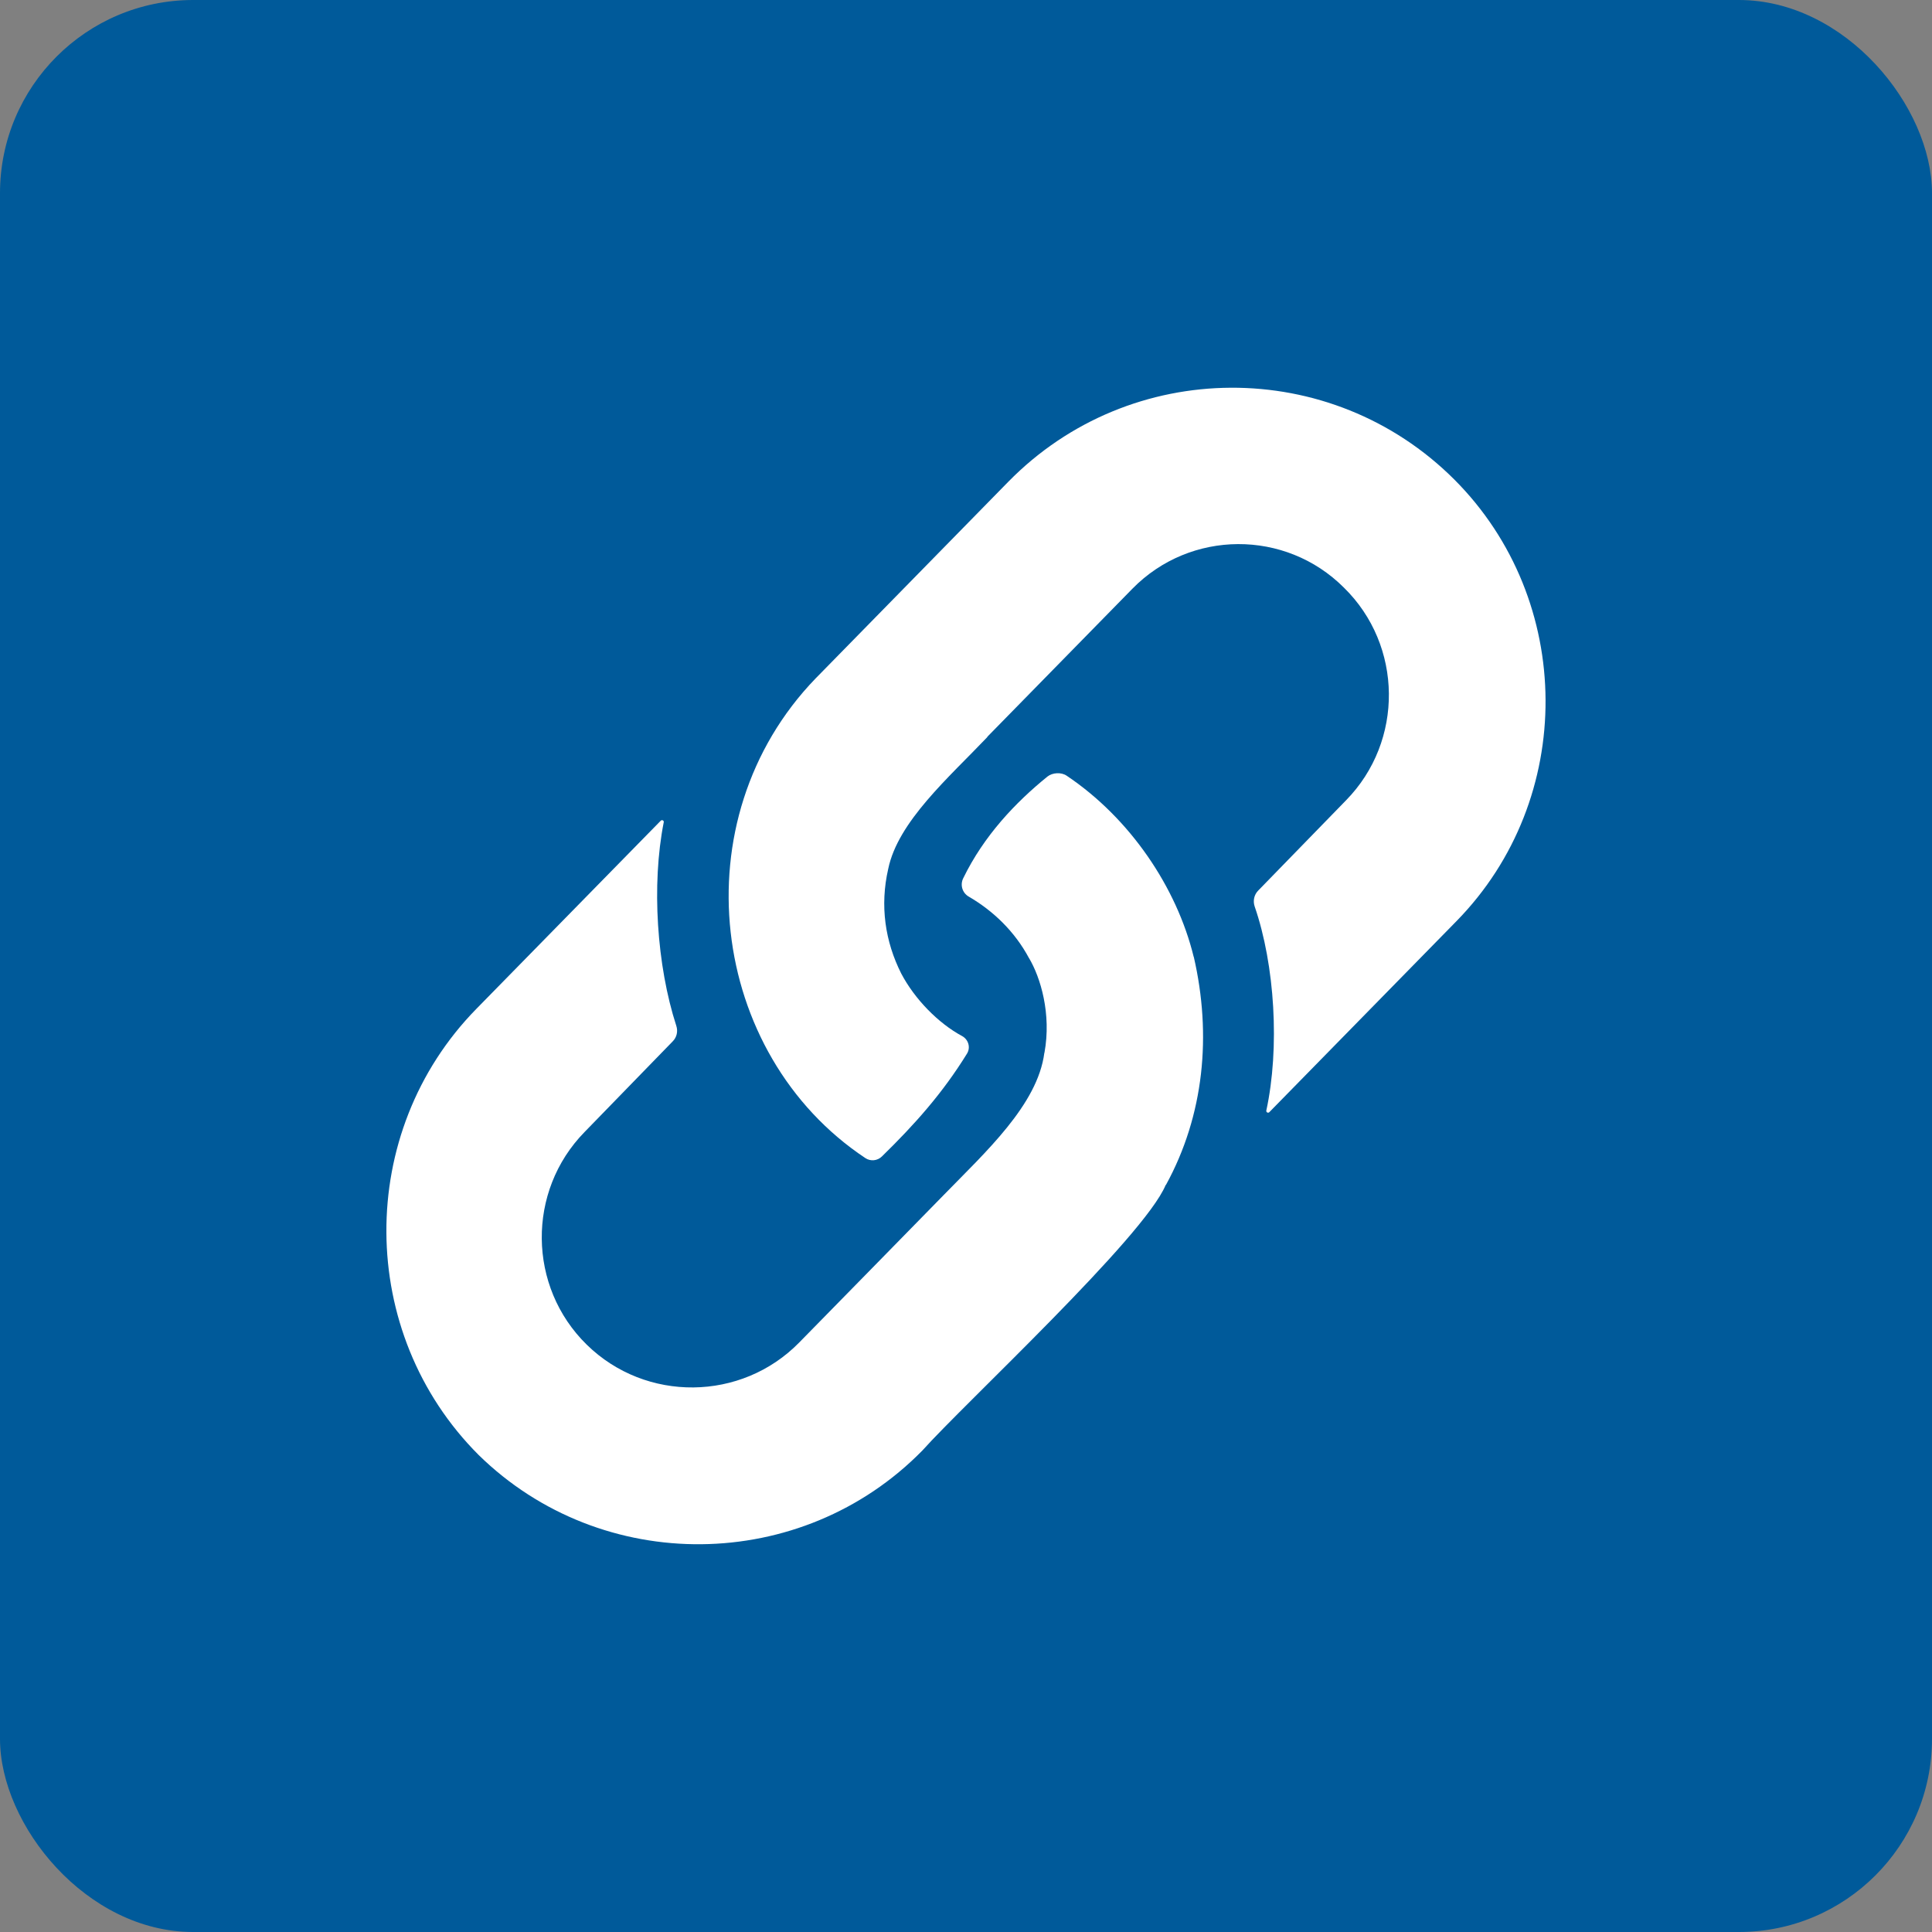
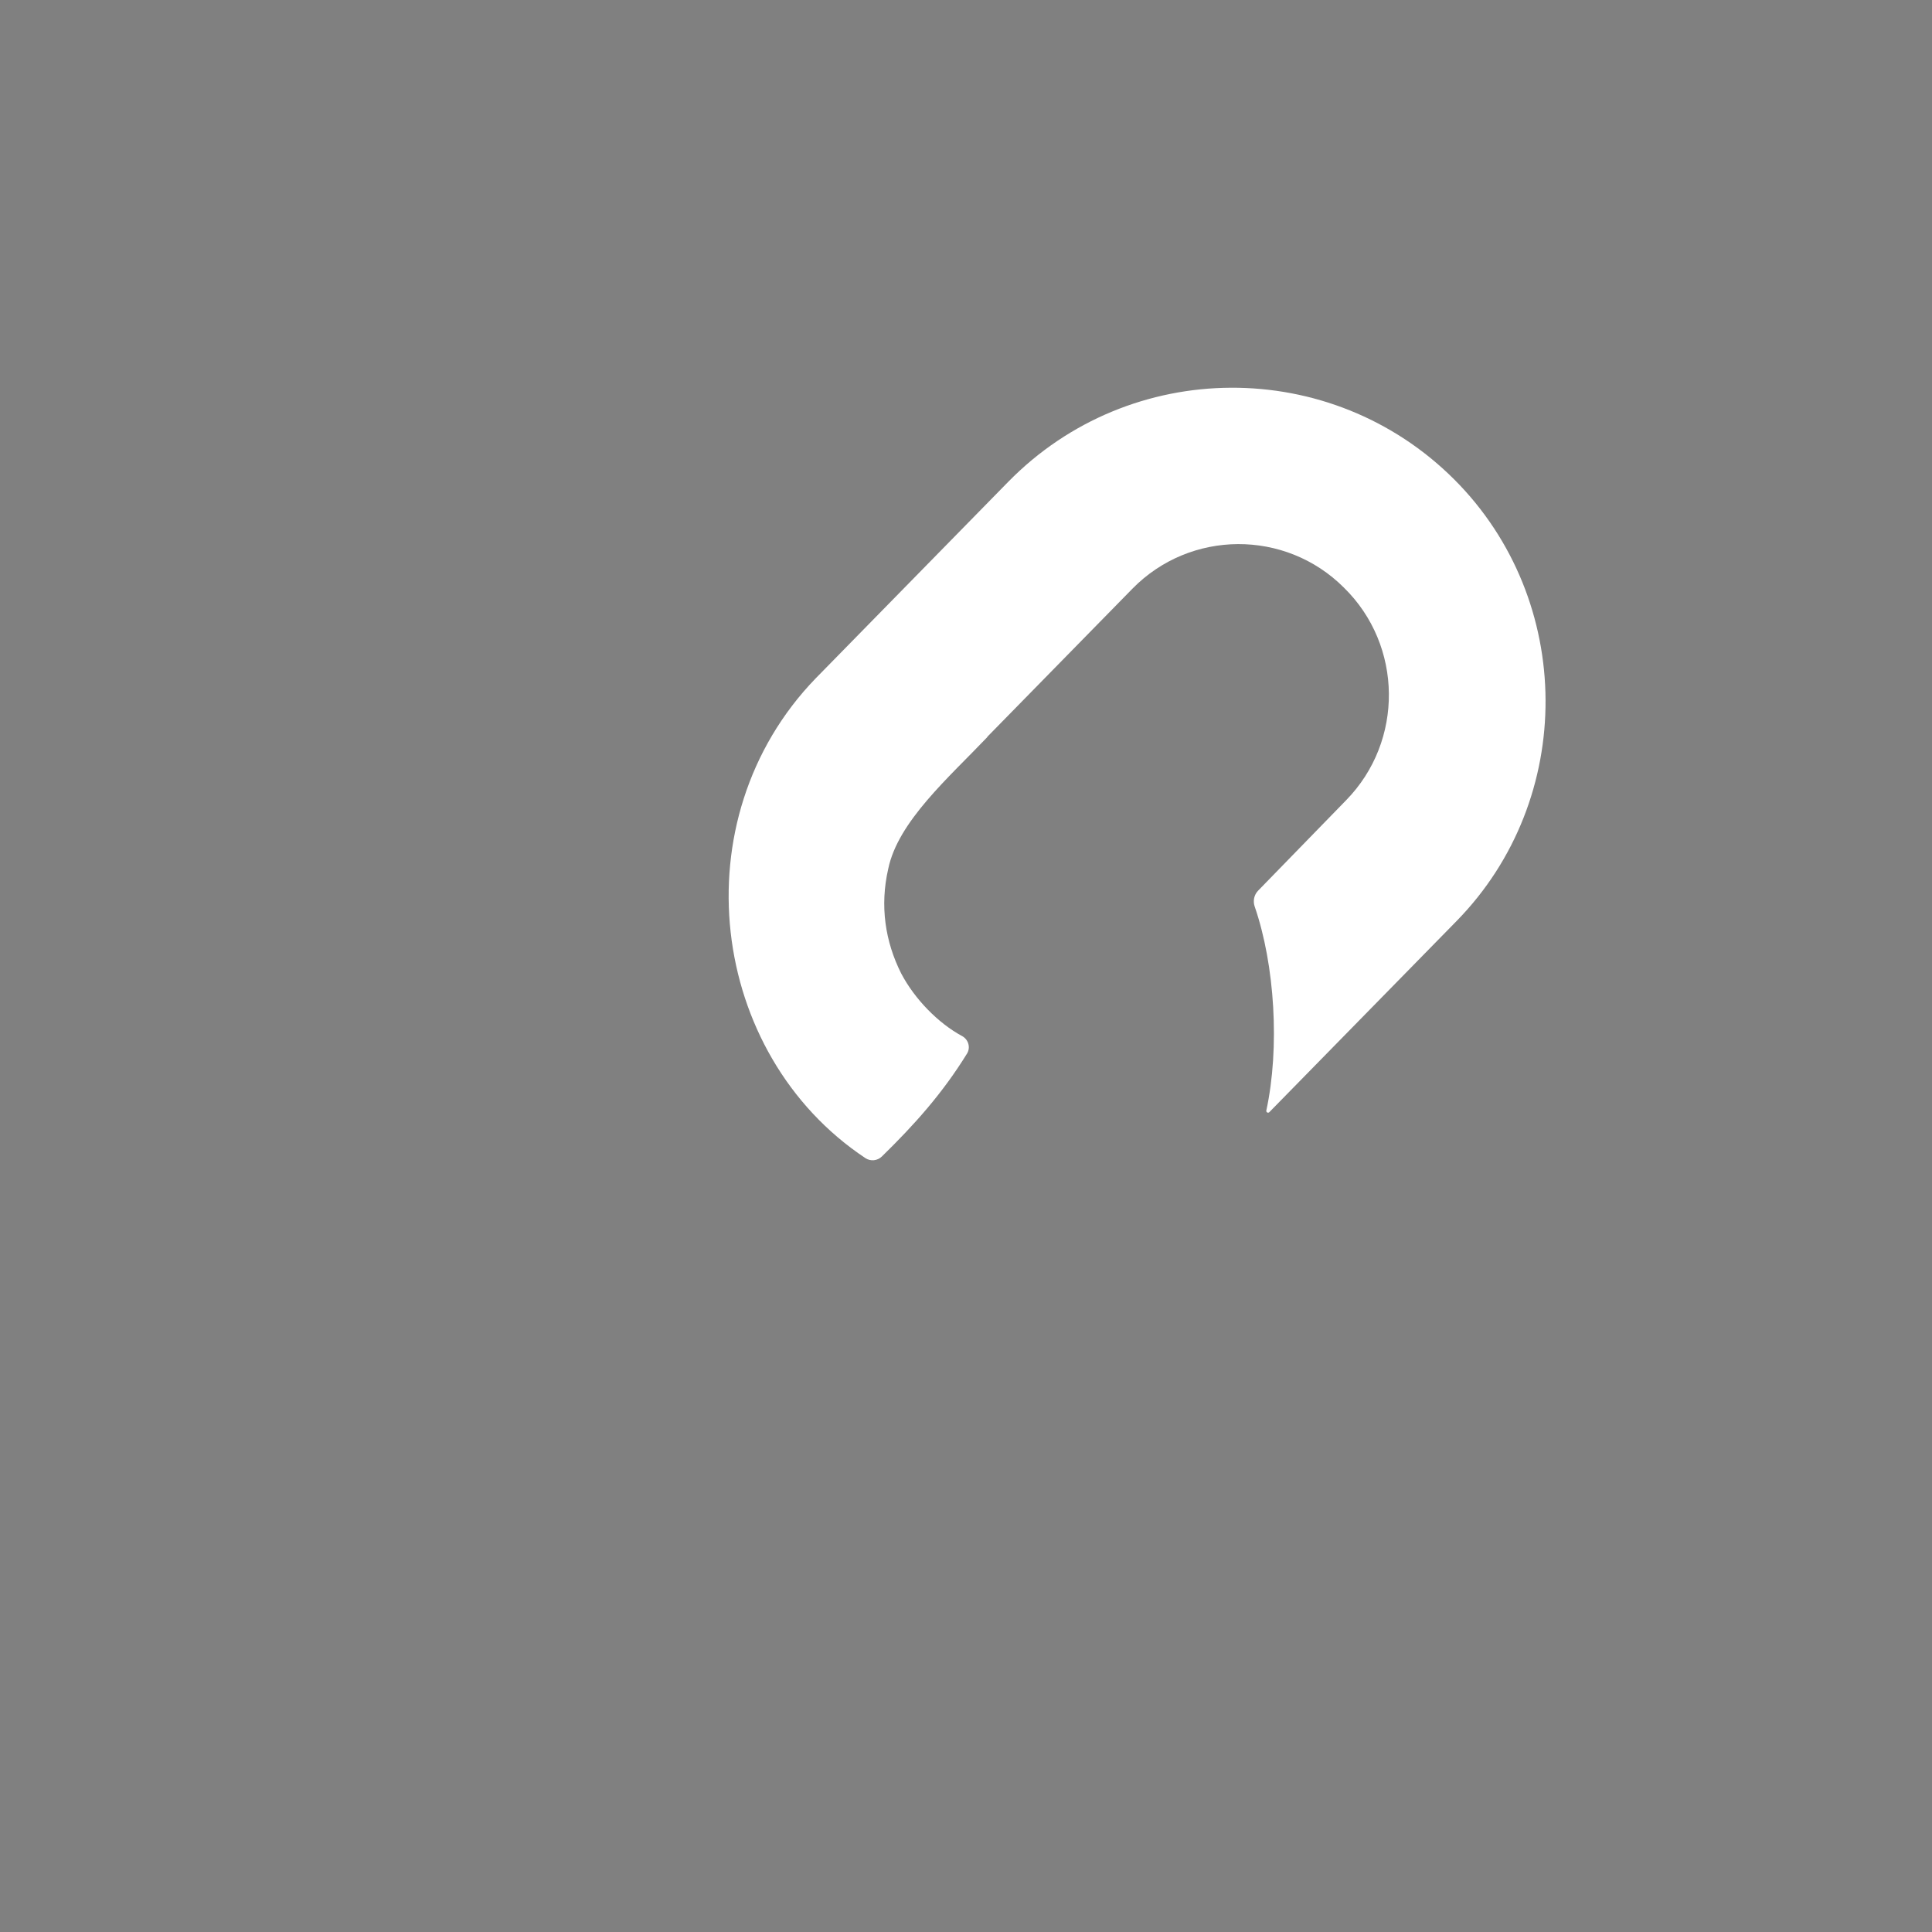
<svg xmlns="http://www.w3.org/2000/svg" width="20" height="20" viewBox="0 0 20 20" fill="none">
  <rect x="0" y="0" width="20" height="20" fill="#808080" stroke="none" />
-   <rect width="20" height="20" rx="2" fill="#005A9A" />
  <g clip-path="url(#clip0_737_869)">
-     <path d="M8.444 7.022C7.03 8.485 7.339 10.913 8.959 11.989C9.012 12.024 9.083 12.017 9.129 11.972C9.47 11.639 9.758 11.316 10.011 10.906C10.049 10.843 10.025 10.762 9.961 10.726C9.713 10.593 9.468 10.342 9.329 10.077L9.329 10.077C9.163 9.747 9.107 9.377 9.195 8.994C9.195 8.994 9.195 8.994 9.195 8.994C9.296 8.505 9.821 8.05 10.222 7.629C10.222 7.629 10.221 7.629 10.22 7.628L11.723 6.094C12.322 5.483 13.307 5.478 13.912 6.083C14.524 6.682 14.534 7.672 13.935 8.284L13.024 9.22C12.982 9.263 12.969 9.326 12.988 9.383C13.198 9.991 13.249 10.848 13.109 11.496C13.105 11.514 13.127 11.526 13.14 11.513L15.078 9.535C16.316 8.272 16.305 6.215 15.055 4.964C13.778 3.688 11.701 3.698 10.437 4.988L8.452 7.014C8.449 7.017 8.447 7.02 8.444 7.022Z" fill="white" />
-     <path d="M12.067 12.267C12.067 12.267 12.067 12.267 12.067 12.267C12.068 12.267 12.069 12.266 12.07 12.266C12.466 11.543 12.544 10.713 12.358 9.905L12.358 9.906L12.357 9.905C12.181 9.185 11.698 8.47 11.042 8.03C10.986 7.992 10.896 7.997 10.843 8.039C10.511 8.308 10.185 8.652 9.971 9.092C9.937 9.161 9.962 9.244 10.029 9.282C10.278 9.427 10.503 9.639 10.653 9.92L10.653 9.919C10.771 10.118 10.886 10.495 10.812 10.899C10.812 10.899 10.811 10.899 10.811 10.899C10.742 11.436 10.2 11.928 9.769 12.371L9.769 12.371C9.441 12.707 8.608 13.556 8.274 13.897C7.675 14.509 6.685 14.519 6.074 13.92C5.462 13.321 5.452 12.331 6.051 11.719L6.964 10.78C7.006 10.738 7.02 10.676 7.001 10.619C6.799 9.997 6.743 9.159 6.871 8.512C6.875 8.494 6.852 8.483 6.84 8.496L4.931 10.444C3.68 11.72 3.691 13.798 4.955 15.062C6.231 16.312 8.298 16.291 9.549 15.015C9.983 14.529 11.843 12.807 12.067 12.267Z" fill="white" />
+     <path d="M8.444 7.022C7.03 8.485 7.339 10.913 8.959 11.989C9.012 12.024 9.083 12.017 9.129 11.972C9.47 11.639 9.758 11.316 10.011 10.906C10.049 10.843 10.025 10.762 9.961 10.726C9.713 10.593 9.468 10.342 9.329 10.077L9.329 10.077C9.163 9.747 9.107 9.377 9.195 8.994C9.195 8.994 9.195 8.994 9.195 8.994C9.296 8.505 9.821 8.05 10.222 7.629C10.222 7.629 10.221 7.629 10.22 7.628L11.723 6.094C12.322 5.483 13.307 5.478 13.912 6.083C14.524 6.682 14.534 7.672 13.935 8.284L13.024 9.22C12.982 9.263 12.969 9.326 12.988 9.383C13.198 9.991 13.249 10.848 13.109 11.496C13.105 11.514 13.127 11.526 13.14 11.513L15.078 9.535C16.316 8.272 16.305 6.215 15.055 4.964C13.778 3.688 11.701 3.698 10.437 4.988L8.452 7.014C8.449 7.017 8.447 7.02 8.444 7.022" fill="white" />
  </g>
  <defs>
    <clipPath id="clip0_737_869">
      <rect width="12" height="12" fill="white" transform="translate(4 4)" />
    </clipPath>
  </defs>
</svg>